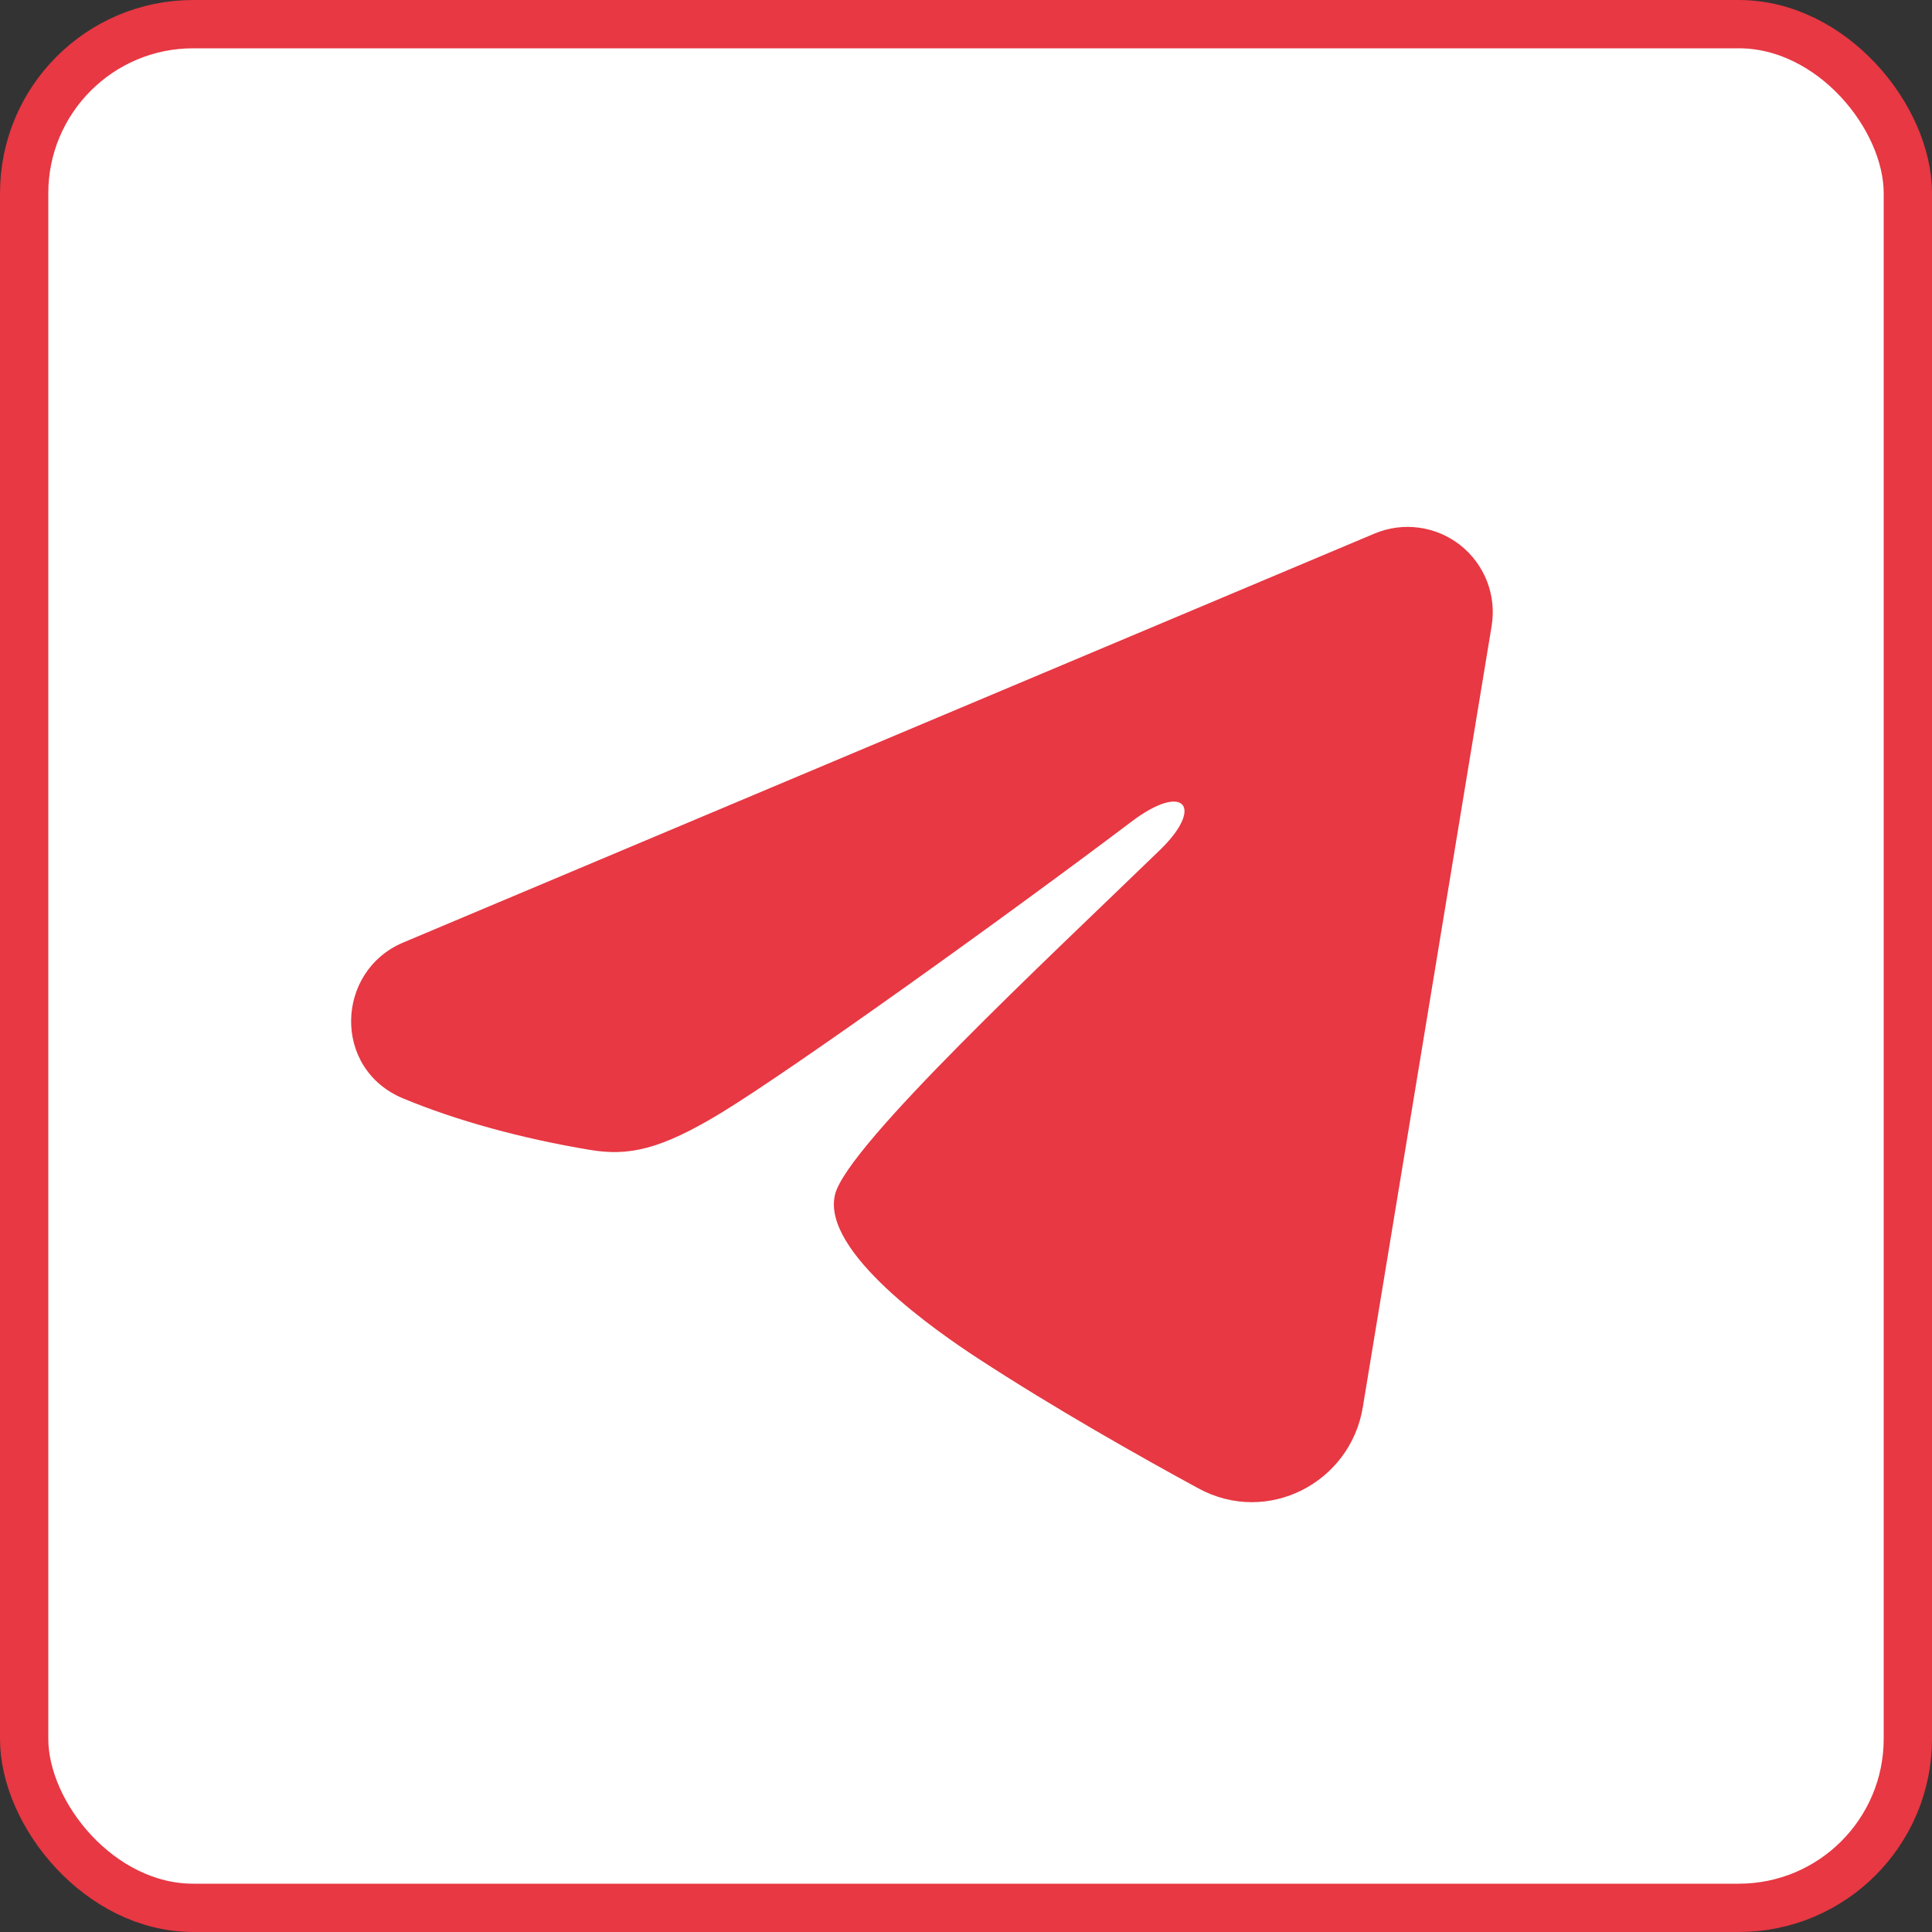
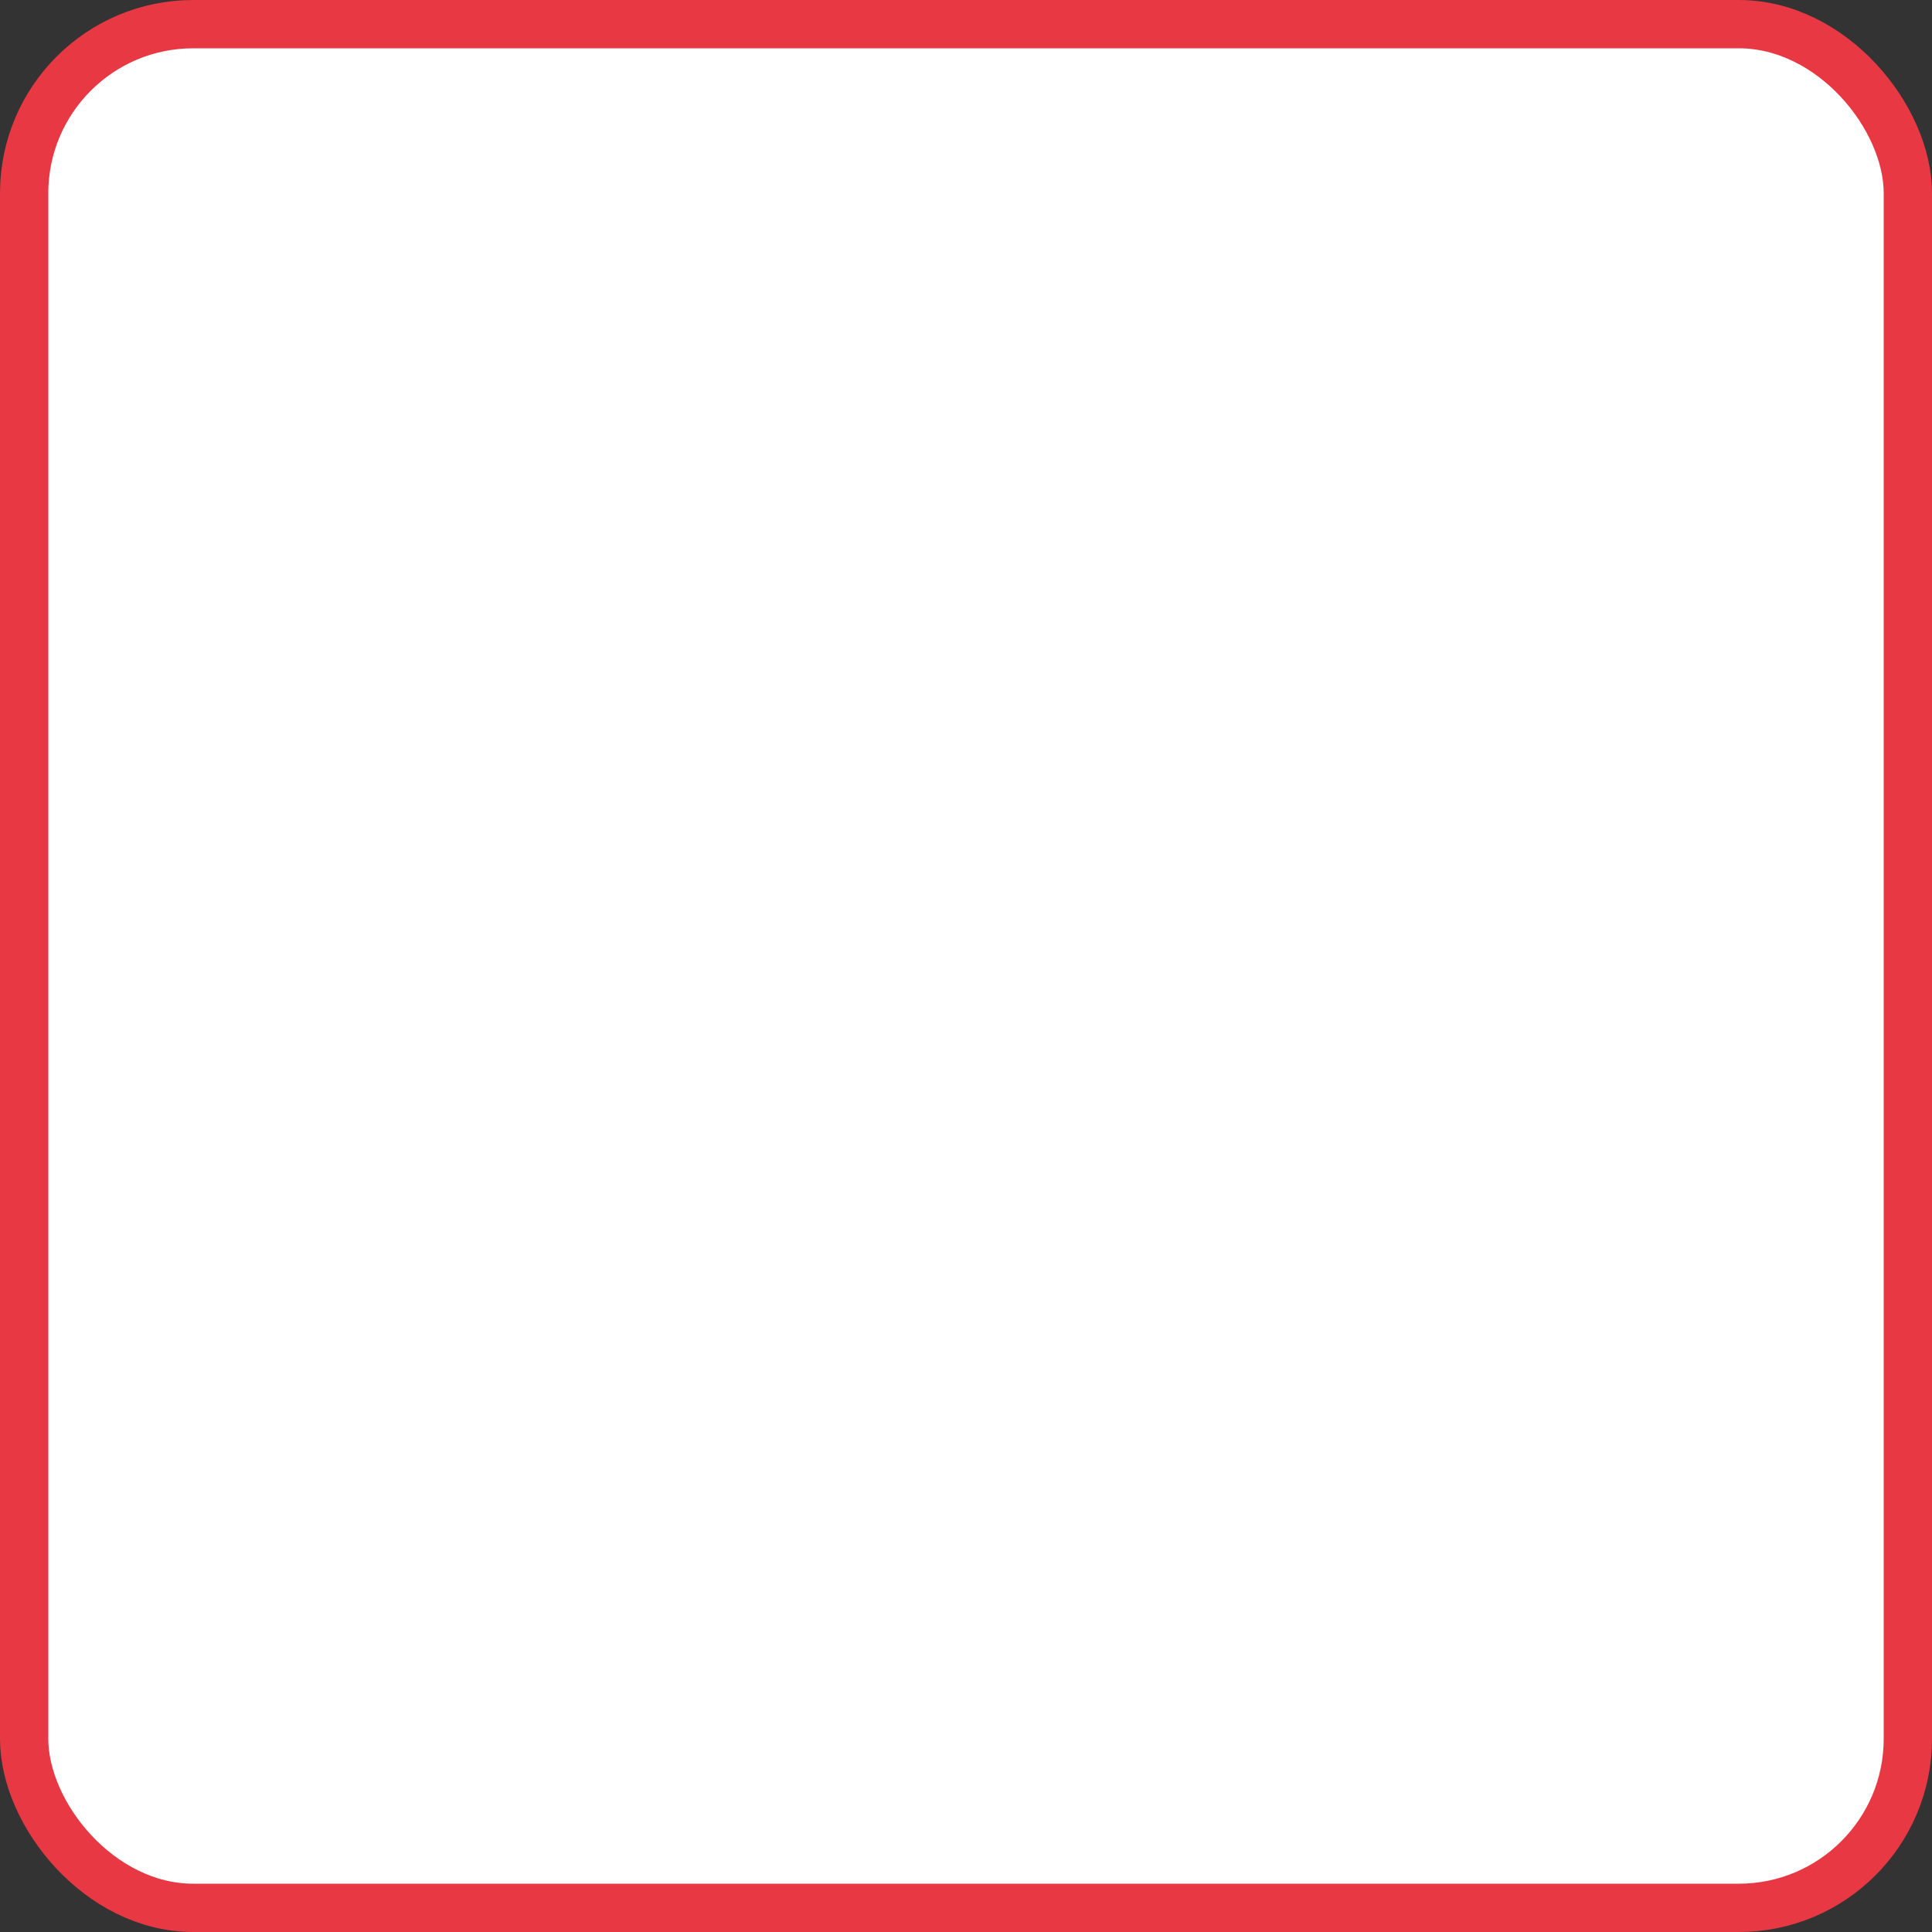
<svg xmlns="http://www.w3.org/2000/svg" width="40" height="40" viewBox="0 0 40 40" fill="none">
  <rect x="0" y="0" width="40" height="40" fill="#333333" stroke="none" />
  <rect x="0.5" y="0.5" width="39" height="39" rx="3.5" fill="white" />
  <rect x="0.5" y="0.5" width="39" height="39" rx="3.5" stroke="#E73843" />
-   <path fill-rule="evenodd" clip-rule="evenodd" d="M28.458 11.047C28.748 10.925 29.066 10.882 29.379 10.925C29.691 10.967 29.987 11.092 30.234 11.287C30.482 11.483 30.672 11.741 30.787 12.035C30.901 12.329 30.934 12.648 30.883 12.959L28.215 29.137C27.957 30.698 26.244 31.593 24.813 30.816C23.616 30.165 21.838 29.163 20.238 28.118C19.439 27.595 16.989 25.919 17.29 24.726C17.549 23.707 21.665 19.875 24.017 17.597C24.94 16.702 24.519 16.186 23.429 17.009C20.722 19.053 16.375 22.161 14.938 23.036C13.67 23.808 13.009 23.939 12.219 23.808C10.777 23.568 9.44 23.196 8.349 22.743C6.874 22.132 6.946 20.105 8.348 19.514L28.458 11.047Z" fill="#E73843" />
</svg>